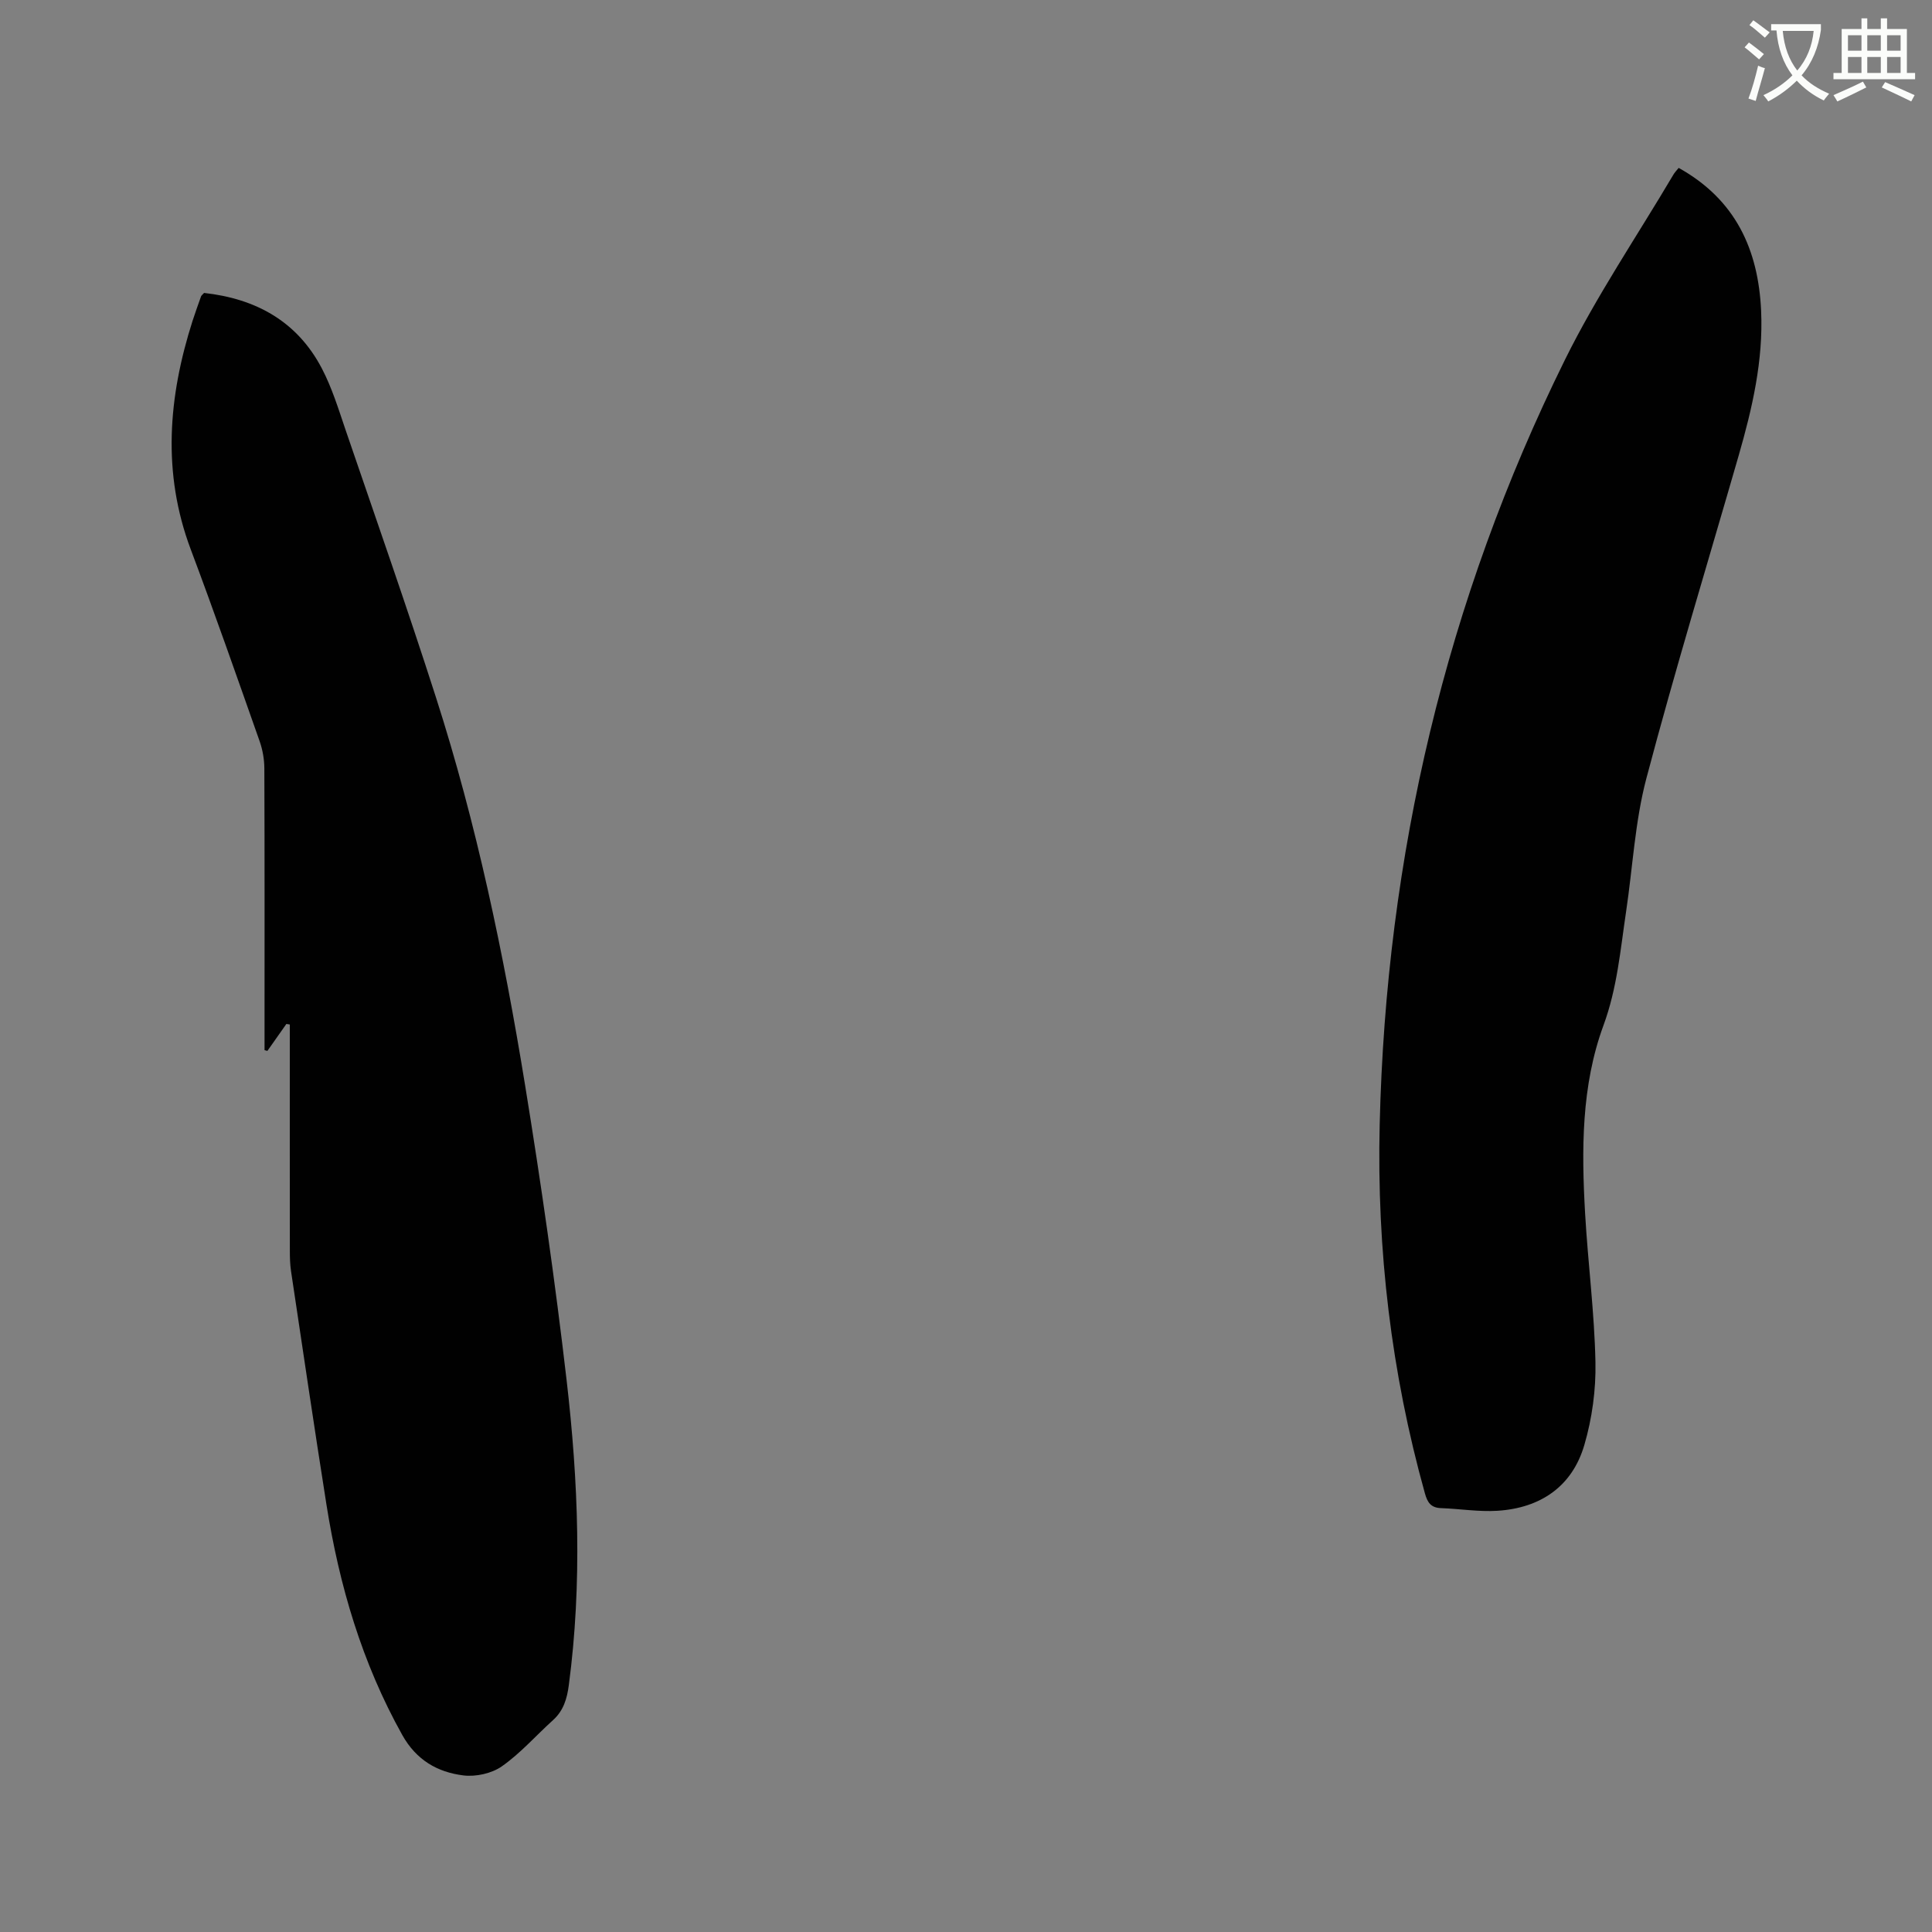
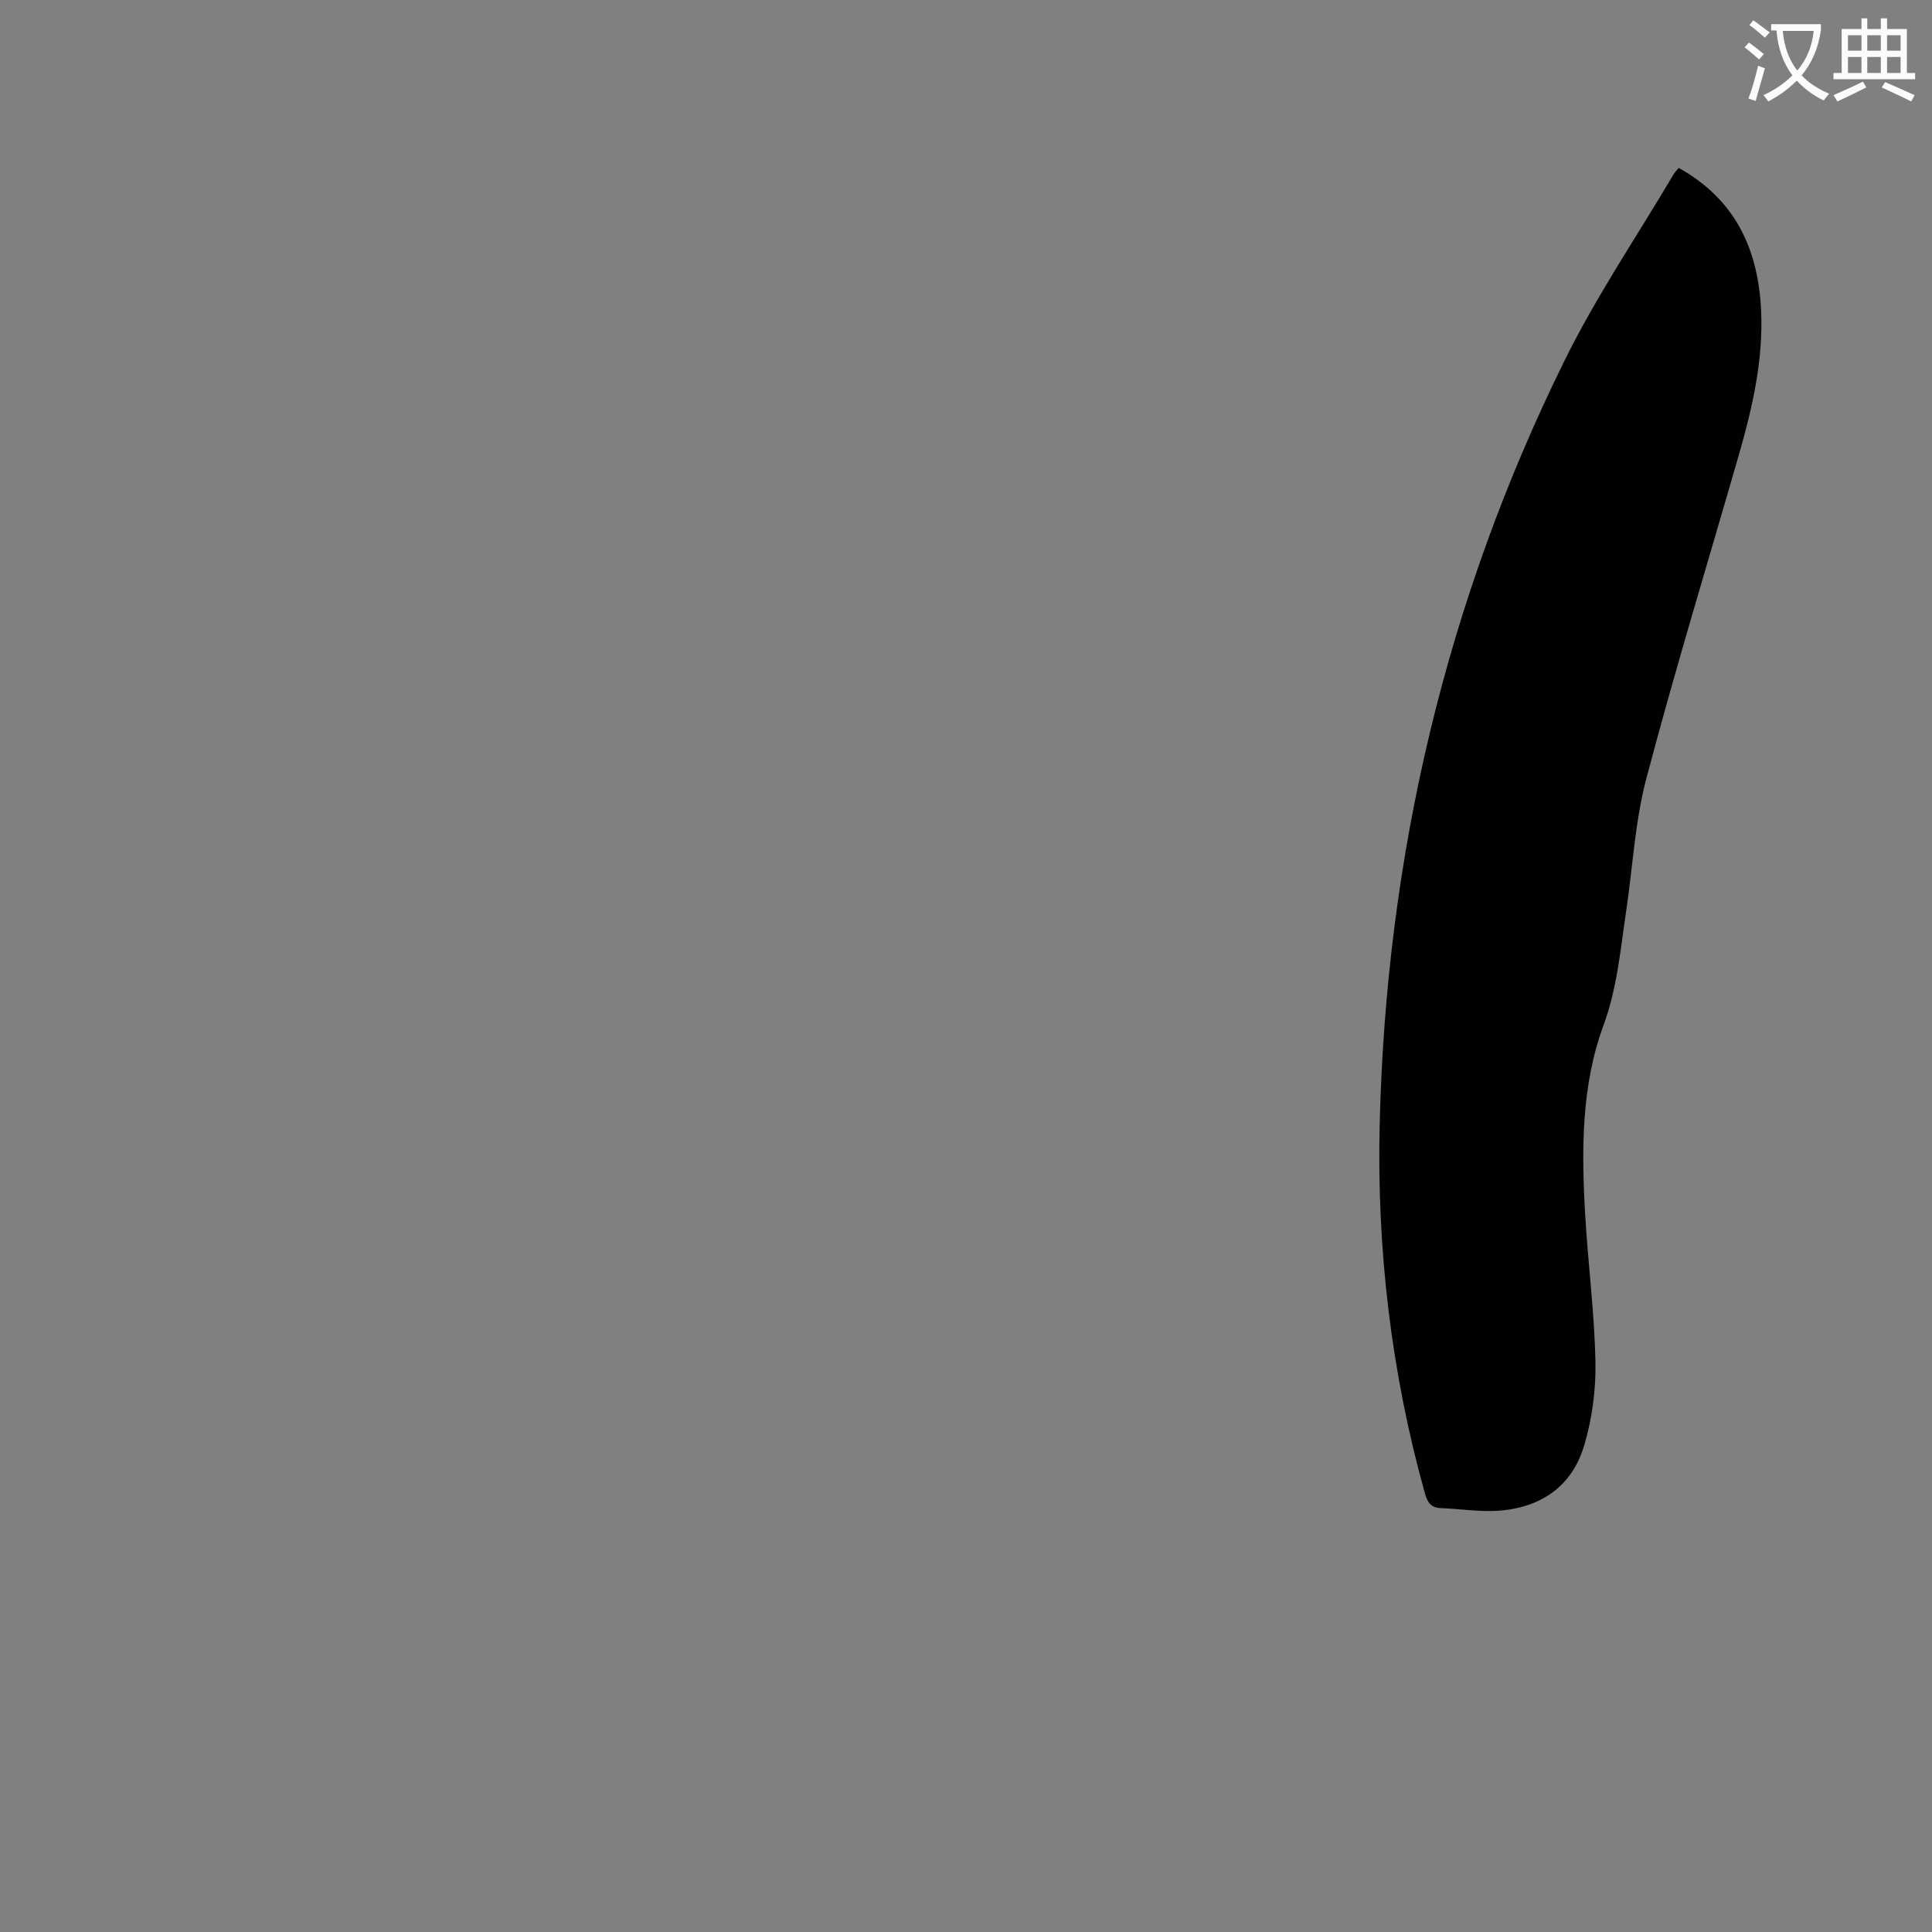
<svg xmlns="http://www.w3.org/2000/svg" enable-background="new 0 0 400 400" viewBox="0 0 400 400">
  <rect x="0" y="0" width="400" height="400" fill="#808080" stroke="none" />
  <path d="m362.1 8.8c1.1.8 2.1 1.6 3.1 2.4l-1 1.1c-1.3-1.1-2.3-2-3-2.5zm1.9 4.8c.5.2.9.4 1.4.5-.6 2.3-1.3 4.5-1.9 6.8l-1.5-.5c.8-2.1 1.4-4.3 2-6.8zm-1-9.4c1.3.9 2.4 1.8 3.4 2.5l-1 1.1c-1.4-1.2-2.4-2.1-3.2-2.6zm3.7 2.2v-1.4h10.3v1.2c-.5 3.6-1.8 6.8-4 9.4 1.5 1.6 3.4 2.8 5.7 3.8-.3.4-.7.8-1.1 1.4-2.3-1.1-4.1-2.5-5.6-4.1-1.6 1.6-3.6 3.1-5.9 4.3-.3-.5-.7-.9-1-1.3 2.4-1.1 4.4-2.5 6-4.1-1.9-2.5-3-5.6-3.3-9.3h-1.1zm8.8 0h-6.4c.3 3.3 1.3 6 3 8.2 2-2.3 3.1-5.1 3.4-8.2z" fill="#fbfcfa" />
  <path d="m385.3 3.8h1.3v2.2h2.8v-2.2h1.3v2.2h4.1v9.1h1.7v1.3h-16.9v-1.3h1.7v-9.1h4.1v-2.2zm.4 13.1.7 1.2c-1.8.9-3.8 1.9-6 2.9-.2-.4-.5-.8-.8-1.3 2.3-1 4.3-1.9 6.1-2.8zm-3.1-6.4h2.8v-3.2h-2.8zm0 4.6h2.8v-3.3h-2.8zm4-4.6h2.8v-3.2h-2.8zm0 4.6h2.8v-3.3h-2.8zm3.7 1.9c2.1.9 4.1 1.8 6.1 2.7l-.7 1.3c-2.2-1.1-4.2-2-6.1-2.9zm3.2-9.7h-2.8v3.2h2.8zm-2.8 7.8h2.8v-3.3h-2.8z" fill="#fbfcfa" />
  <g fill="#010101">
-     <path d="m59.29 212c-1.31 1.86-2.62 3.72-3.93 5.58-.2-.05-.39-.11-.59-.16 0-1.11 0-2.22 0-3.32 0-18.34.03-36.69-.04-55.03-.01-1.86-.35-3.8-.96-5.56-4.68-13.27-9.32-26.57-14.27-39.74-5.97-15.87-4.66-31.59.36-47.32.55-1.71 1.17-3.4 1.77-5.1.07-.18.27-.31.62-.7 10.63 1.17 19.26 5.82 24.39 15.64 2.09 4 3.44 8.4 4.9 12.7 6.3 18.42 12.75 36.79 18.7 55.33 8.43 26.26 14.06 53.22 18.48 80.4 3.3 20.27 6.22 40.62 8.59 61.03 2.43 20.98 3.25 42.06.46 63.12-.37 2.83-1.1 5.31-3.29 7.28-3.53 3.19-6.72 6.85-10.59 9.56-2.1 1.47-5.38 2.19-7.96 1.87-5.37-.67-9.74-3.18-12.64-8.36-8.34-14.92-13.05-30.97-15.7-47.7-2.55-16.11-4.92-32.25-7.34-48.37-.2-1.35-.24-2.74-.24-4.11-.02-14.53-.01-29.05-.01-43.58 0-1.12 0-2.23 0-3.35-.23-.04-.47-.07-.71-.11z" />
    <path d="m347.55 34.76c11.79 6.56 16.49 16.91 17.07 29.57.47 10.3-1.83 20.2-4.65 30-6.42 22.27-13.19 44.44-19.11 66.84-2.36 8.94-2.82 18.39-4.2 27.6-1.18 7.91-1.84 15.81-4.68 23.53-4.6 12.51-4.55 25.78-3.8 38.95.59 10.26 1.93 20.49 2.14 30.75.12 5.72-.69 11.68-2.3 17.17-2.52 8.62-9.11 13.06-17.99 13.62-3.87.24-7.8-.41-11.7-.55-2.08-.08-2.79-1.16-3.32-3.06-6.97-24.99-9.98-50.48-9.36-76.37 1.31-55.53 13.72-108.47 38.34-158.29 6.54-13.24 14.91-25.58 22.45-38.33.26-.46.64-.84 1.11-1.43z" />
  </g>
</svg>